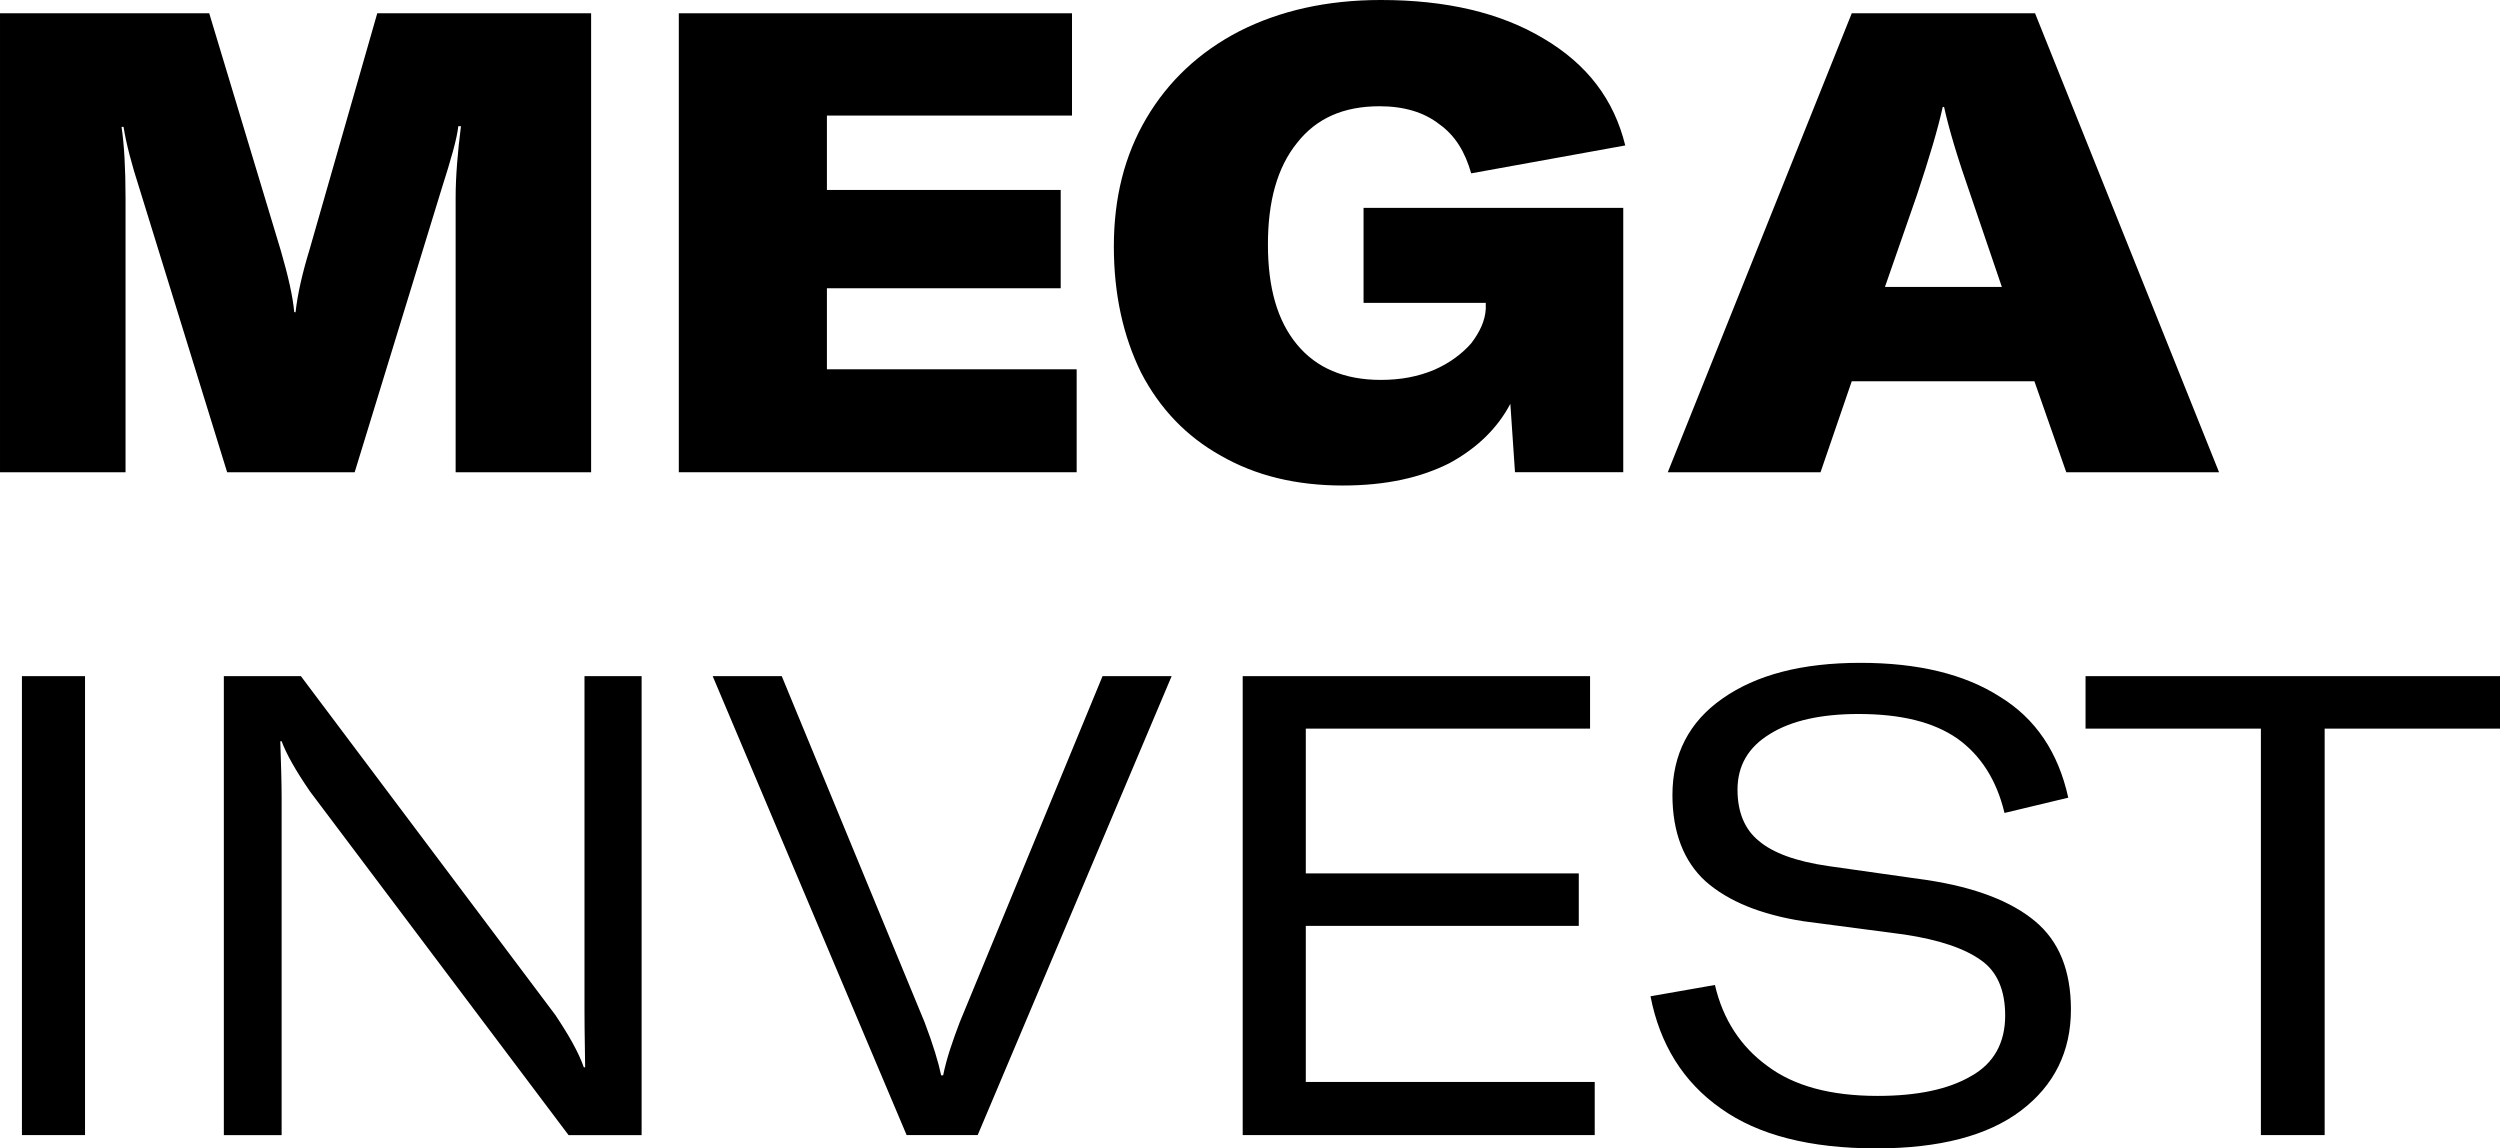
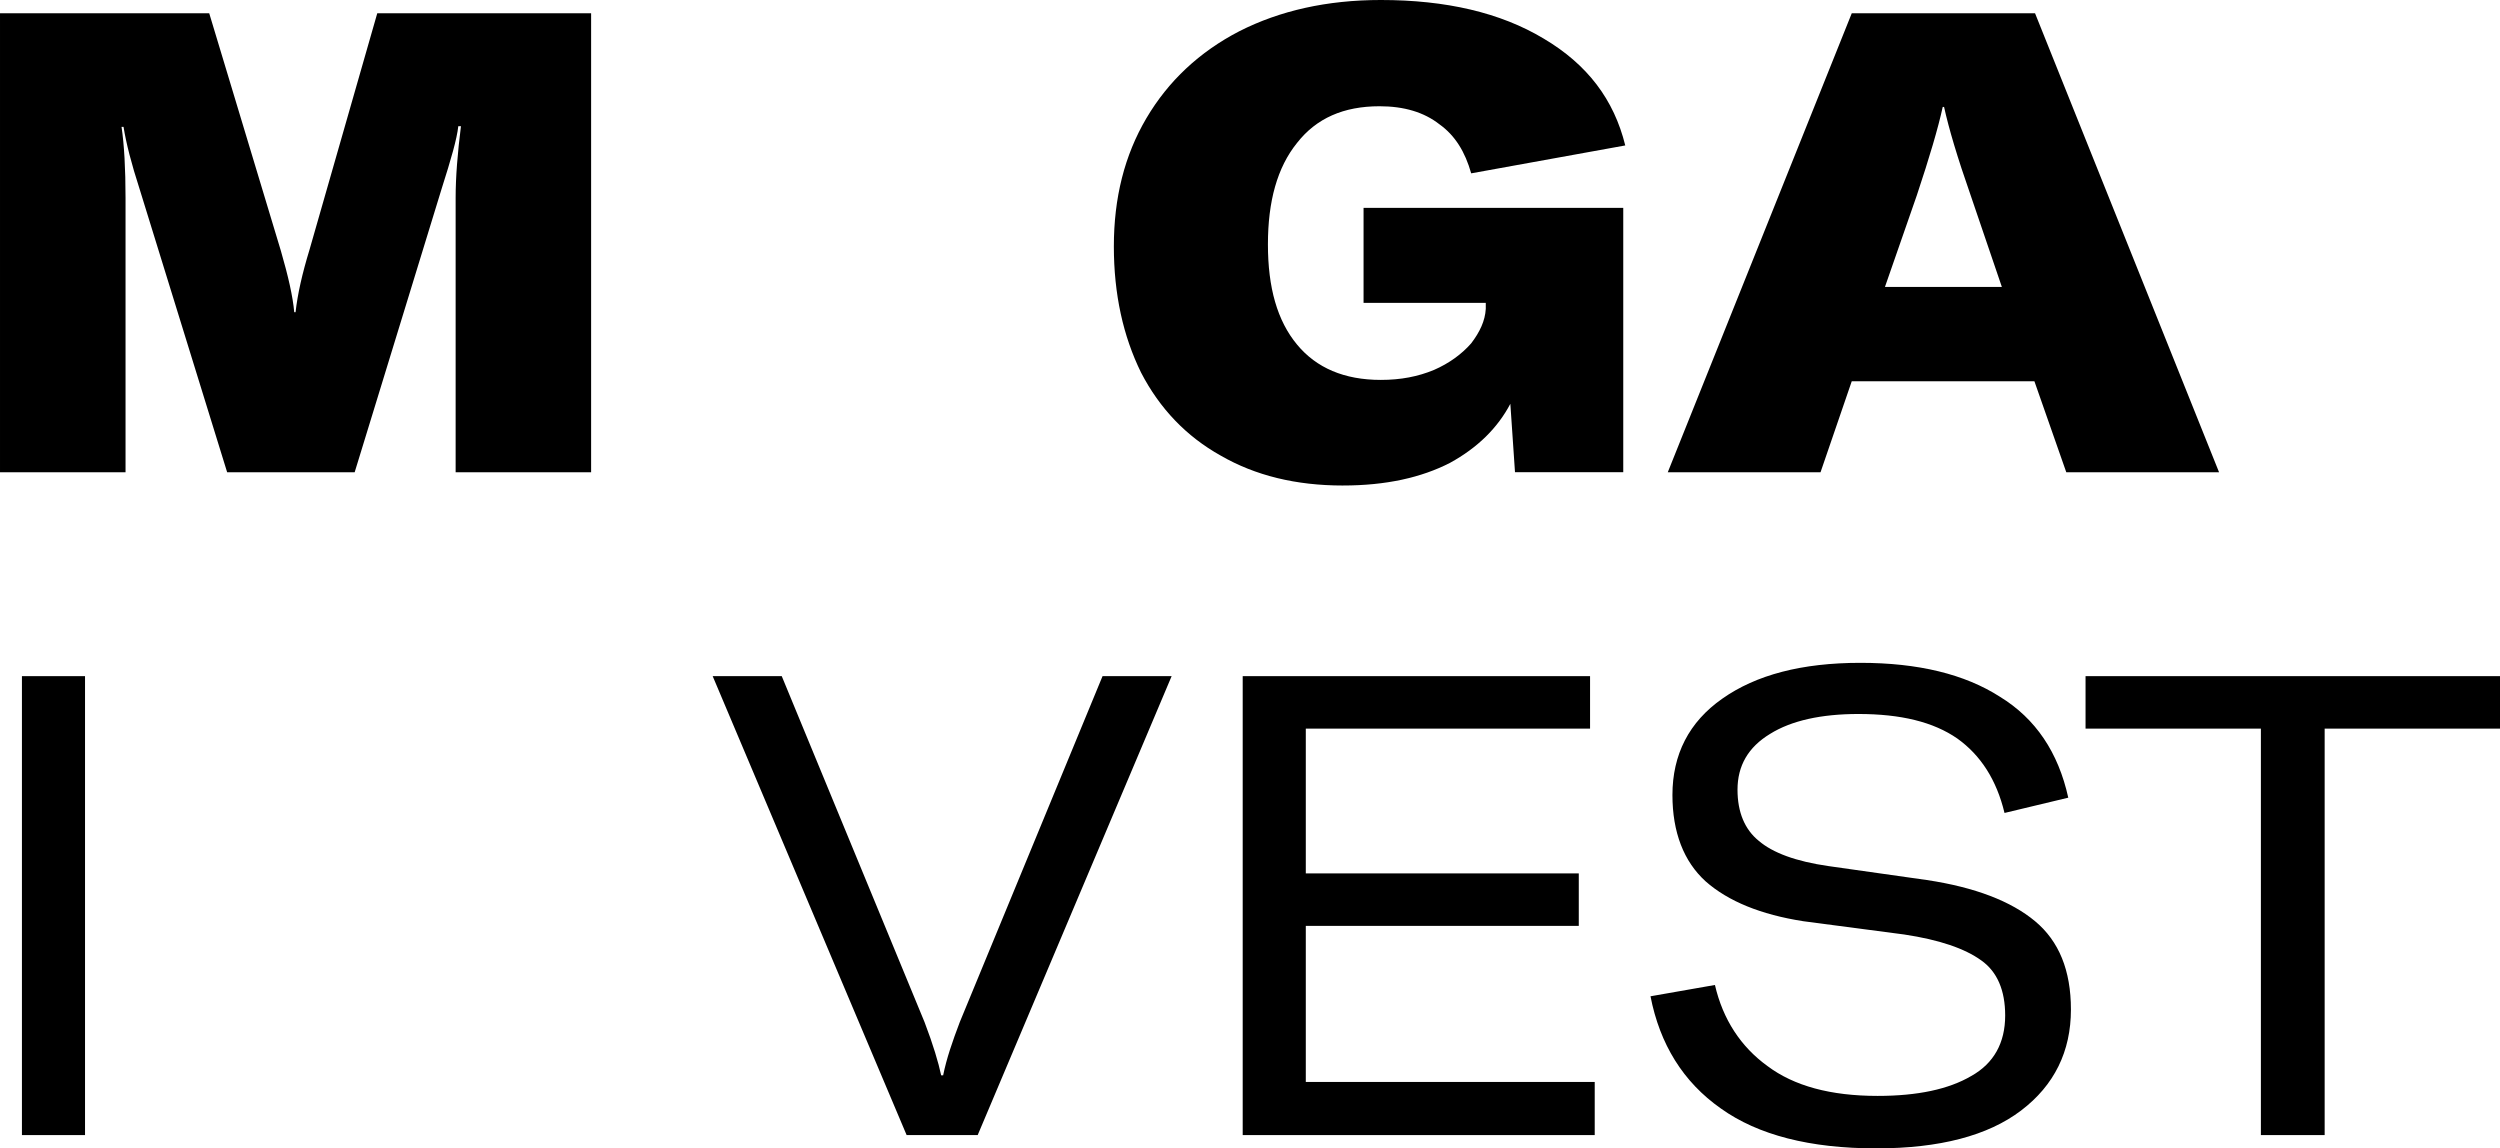
<svg xmlns="http://www.w3.org/2000/svg" viewBox="0 0 1326.93 609.53">
  <path fill="black" d="M0 7.05l111.05 0 38.07 126.21c3.88,13.39 6.35,24.32 7.05,32.43l0.71 0c1.06,-9.52 3.52,-20.45 7.4,-33.14l35.96 -125.5 113.51 0 0 243.6 -71.91 0 0 -145.59c0,-11.28 1.05,-23.97 2.82,-38.08l-1.41 0c-0.71,6.7 -3.88,17.63 -8.82,33.14l-46.18 150.53 -67.69 0 -46.53 -150.53c-4.23,-13.04 -7.05,-23.97 -8.46,-32.78l-1.06 0c1.41,9.51 2.12,22.21 2.12,37.72l0 145.59 -66.63 0 0 -243.6 0 0z" />
-   <polygon fill="black" points="571.46,196.01 571.46,250.65 360.29,250.65 360.29,7.05 568.99,7.05 568.99,61.34 438.9,61.34 438.9,100.82 562.99,100.82 562.99,153 438.9,153 438.9,196.01 " />
  <path fill="black" d="M712.82 257.7c-25.03,0 -46.53,-5.29 -64.87,-15.86 -18.33,-10.23 -32.43,-25.03 -42.3,-44.07 -9.52,-19.39 -14.45,-41.6 -14.45,-66.98 0,-25.74 5.64,-48.3 17.27,-68.04 11.63,-19.74 28.2,-35.25 49.35,-46.18 21.51,-10.93 46.54,-16.57 75.09,-16.57 34.55,0 63.46,6.7 86.37,20.45 23.27,13.75 37.37,32.43 43.36,56.75l-81.78 14.81c-3.18,-11.28 -8.47,-20.09 -16.93,-26.09 -8.1,-6.34 -18.68,-9.52 -31.72,-9.52 -19.04,0 -33.49,6.35 -43.72,19.39 -10.57,13.05 -15.51,31.03 -15.51,53.94 0,22.92 4.94,40.54 15.51,53.23 10.23,12.34 25.03,18.69 44.42,18.69 10.58,0 19.74,-1.77 28.2,-5.29 8.11,-3.53 14.81,-8.46 19.74,-14.1 4.59,-6 7.41,-11.99 7.76,-18.33l0 -3.18 -64.87 0 0 -50.41 137.84 0 0 140.31 -57.46 0 -2.47 -36.31c-6.69,12.69 -17.27,23.27 -32.08,31.37 -15.15,7.76 -33.84,11.99 -56.75,11.99l0 0z" />
  <path fill="black" d="M1079.8 202.35l-96.94 0 -16.57 48.3 -81.08 0 97.65 -243.6 97.29 0 97.66 243.6 -81.09 0 -16.92 -48.3zm-17.27 -50.06l-16.57 -48.65c-7.05,-20.09 -11.63,-35.6 -14.1,-46.88l-0.71 0c-2.46,11.28 -7.05,26.79 -13.74,46.88l-16.93 48.65 62.05 0z" />
  <polygon fill="black" points="11.64,602.47 11.64,358.88 45.13,358.88 45.13,602.47 " />
-   <path fill="black" d="M118.81 358.88l40.89 0 135.02 179.79c7.05,10.57 12.34,19.74 15.16,27.85l0.7 0c0,-6.35 -0.35,-16.57 -0.35,-31.03l0 -176.61 30.32 0 0 243.6 -38.78 0 -137.13 -182.26c-7.76,-11.28 -12.69,-20.1 -15.16,-26.79l-0.71 0c0.36,11.28 0.71,21.5 0.71,29.96l0 179.09 -30.67 0 0 -243.6 0 0z" />
  <path fill="black" d="M378.27 358.88l36.66 0 75.8 183.66c4.58,11.99 7.4,21.51 8.81,28.21l1.06 0c1.76,-8.82 4.93,-17.98 8.81,-28.21l75.79 -183.66 36.67 0 -102.94 243.59 -37.72 0 -102.94 -243.59z" />
  <polygon fill="black" points="846.43,574.27 846.43,602.47 659.59,602.47 659.59,358.88 843.96,358.88 843.96,386.73 693.08,386.73 693.08,463.58 837.97,463.58 837.97,491.43 693.08,491.43 693.08,574.27 " />
  <path fill="black" d="M995.9 609.53c-35.25,0 -62.75,-7.06 -82.49,-21.16 -20.1,-14.1 -32.43,-34.19 -37.37,-59.57l34.2 -6c4.23,18.33 13.75,32.79 27.85,43.01 14.1,10.58 33.49,15.87 58.52,15.87 21.15,0 37.72,-3.53 49.7,-10.58 11.99,-6.7 17.98,-17.63 17.98,-32.08 0,-13.4 -4.23,-23.27 -12.69,-29.26 -8.81,-6.35 -22.21,-10.93 -40.89,-13.75l-53.58 -7.05c-22.57,-3.53 -39.84,-10.58 -51.83,-21.15 -11.63,-10.58 -17.62,-26.09 -17.62,-45.83 0,-21.51 8.81,-38.78 26.44,-51.12 17.98,-12.69 42.3,-19.04 73.32,-19.04 30.67,0 55.35,6 74.03,17.98 19.04,11.64 31.03,29.62 36.31,53.59l-33.84 8.11c-4.23,-17.63 -12.69,-30.67 -25.03,-39.49 -12.69,-8.81 -29.96,-13.04 -52.53,-13.04 -19.74,0 -35.6,3.52 -46.88,10.57 -11.64,7.06 -17.28,16.93 -17.28,29.62 0,11.98 3.88,21.15 11.29,27.14 7.4,6.35 19.74,10.93 37.01,13.4l52.18 7.4c25.73,3.88 44.77,11.28 57.46,21.86 12.69,10.58 19.03,26.09 19.03,46.89 0,22.2 -8.81,40.18 -26.44,53.58 -17.62,13.4 -43.36,20.1 -76.85,20.1l0 0z" />
  <polygon fill="black" points="1326.93,386.73 1233.86,386.73 1233.86,602.47 1200.02,602.47 1200.02,386.73 1106.95,386.73 1106.95,358.88 1326.93,358.88 " />
</svg>